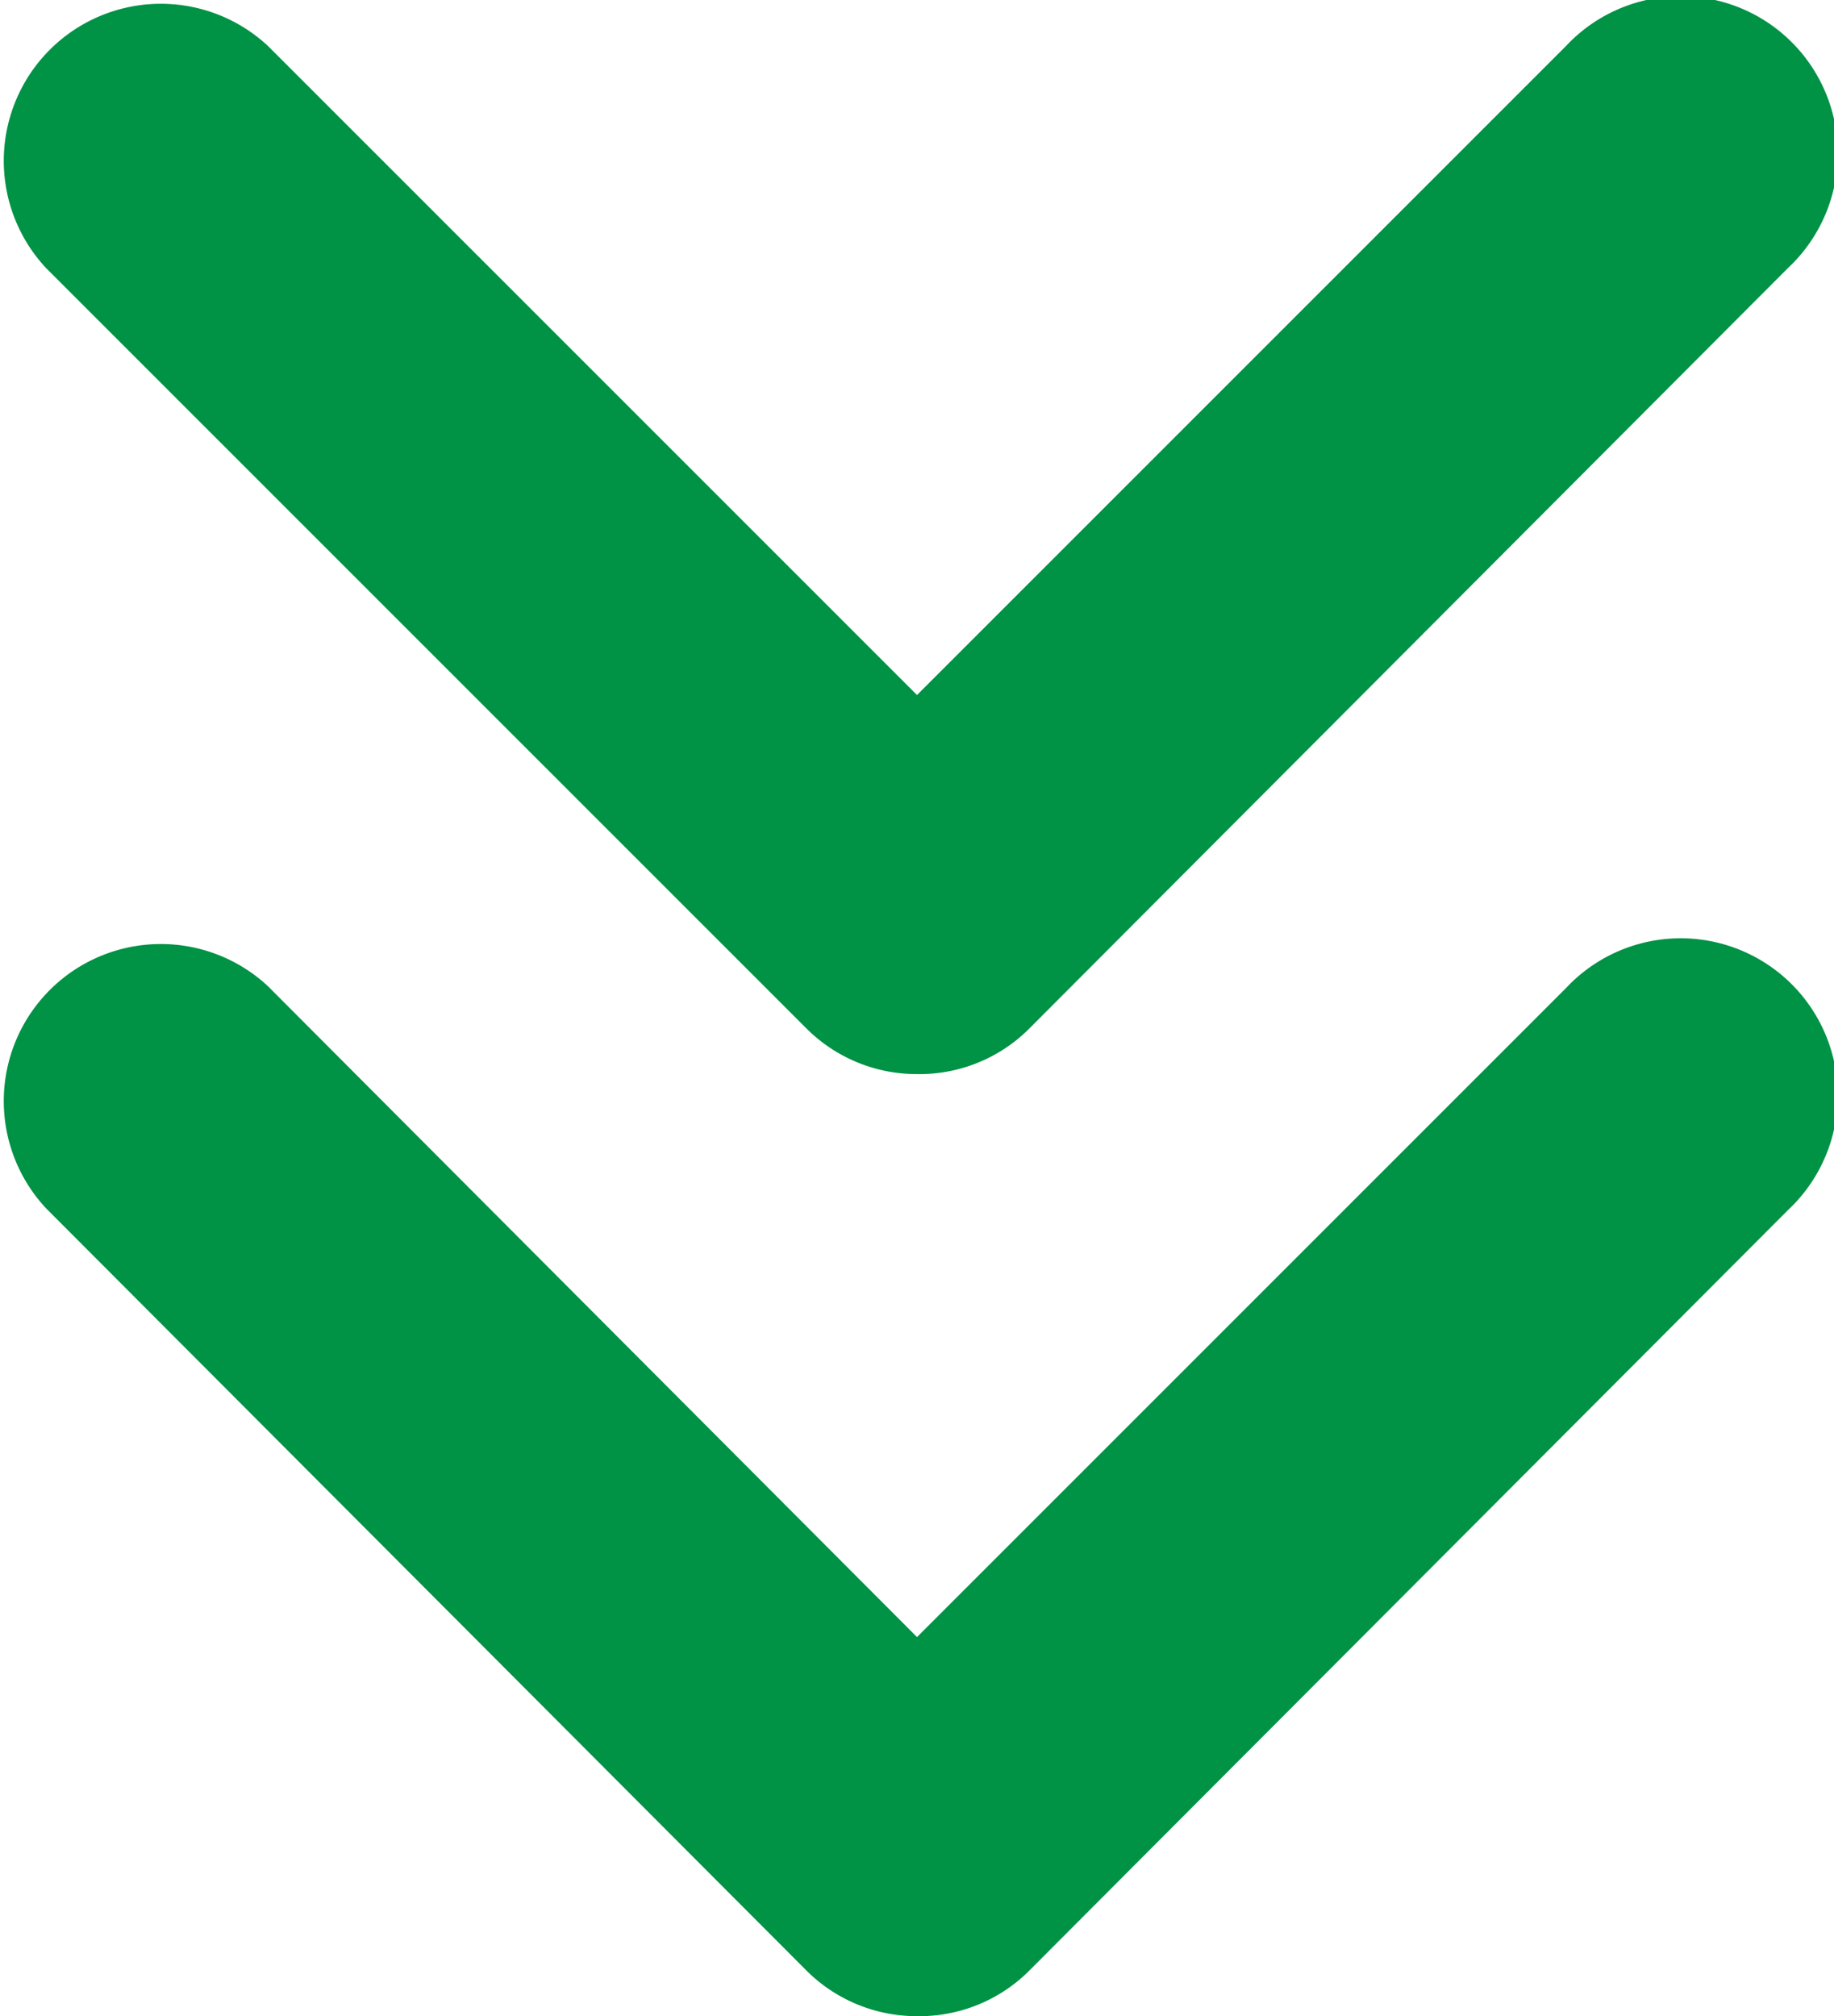
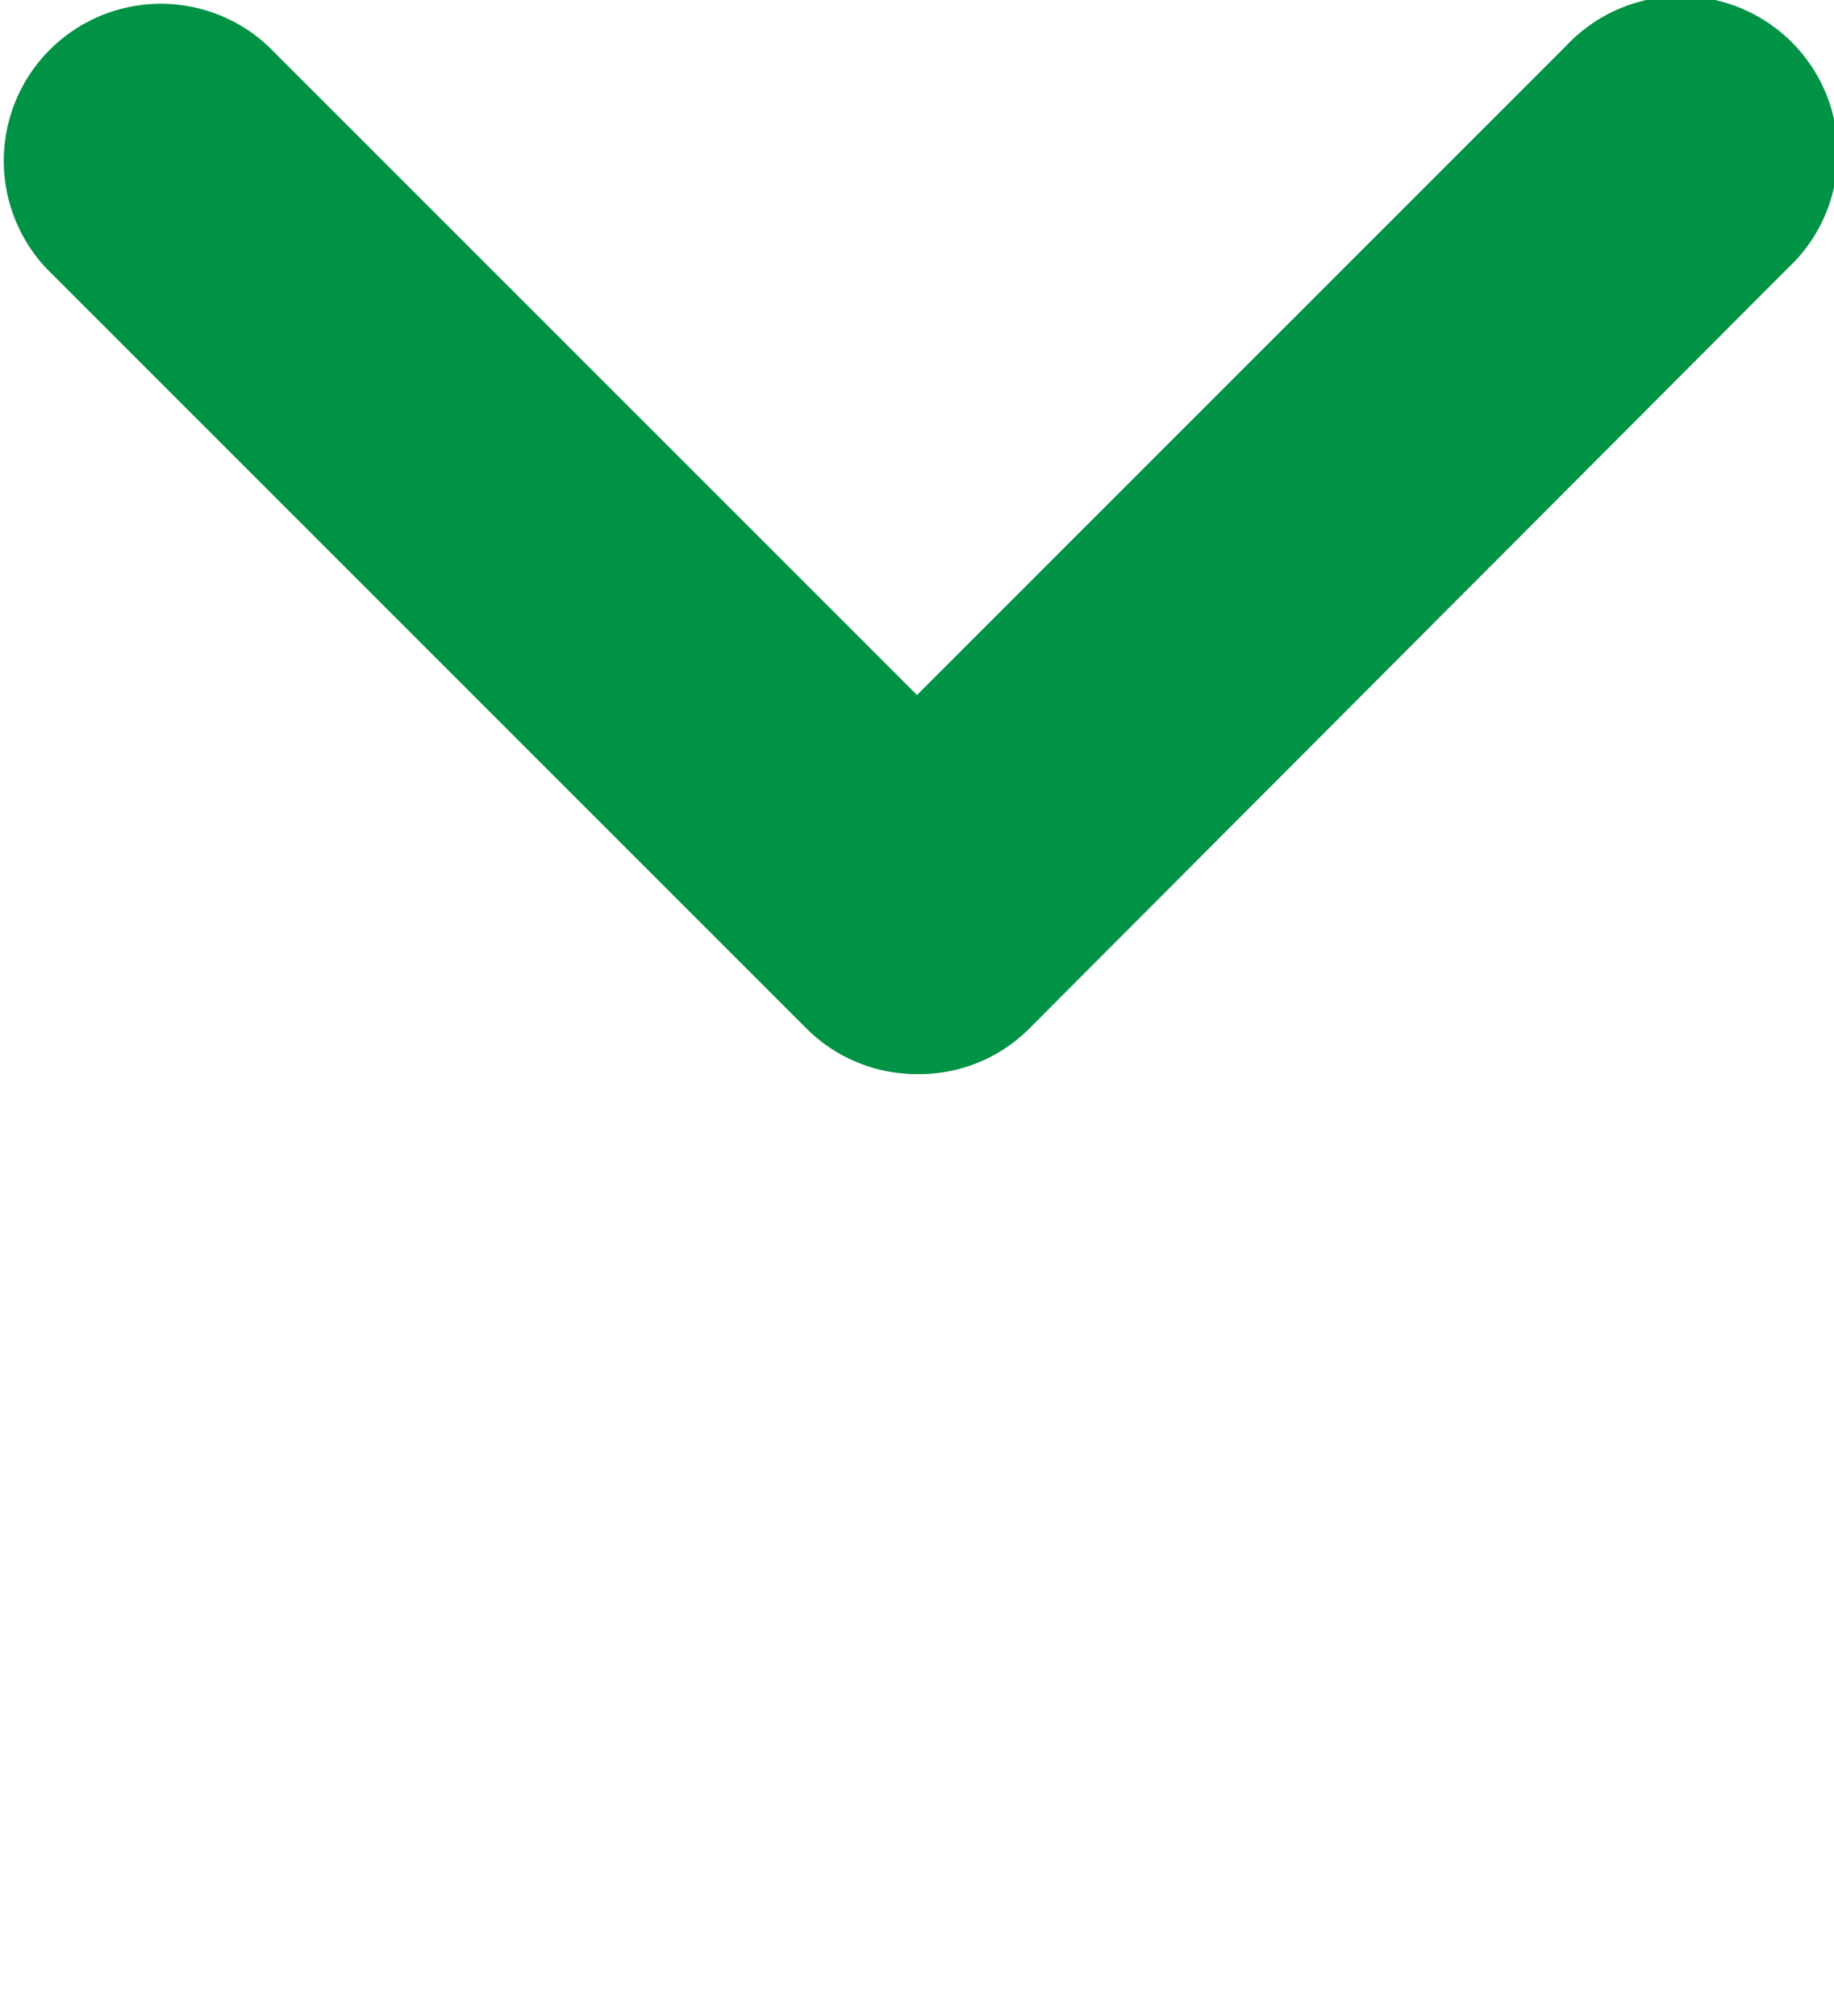
<svg xmlns="http://www.w3.org/2000/svg" id="Layer_1" data-name="Layer 1" viewBox="0 0 50.56 55.58">
  <defs>
    <style>.cls-1{fill:#009245;}</style>
  </defs>
-   <path class="cls-1" d="M25.28,55.58a4.3,4.3,0,0,1-3.06-1.27l-20.95-21a4.33,4.33,0,0,1,6.12-6.12L25.28,45.13,43.17,27.24a4.33,4.33,0,1,1,6.12,6.12l-20.95,21A4.28,4.28,0,0,1,25.28,55.58Z" />
  <path class="cls-1" d="M25.28,29.61a4.3,4.3,0,0,1-3.06-1.27L1.27,7.39A4.33,4.33,0,0,1,7.39,1.27L25.28,19.16,43.17,1.27a4.33,4.33,0,1,1,6.12,6.12l-20.95,21A4.28,4.28,0,0,1,25.28,29.61Z" />
</svg>